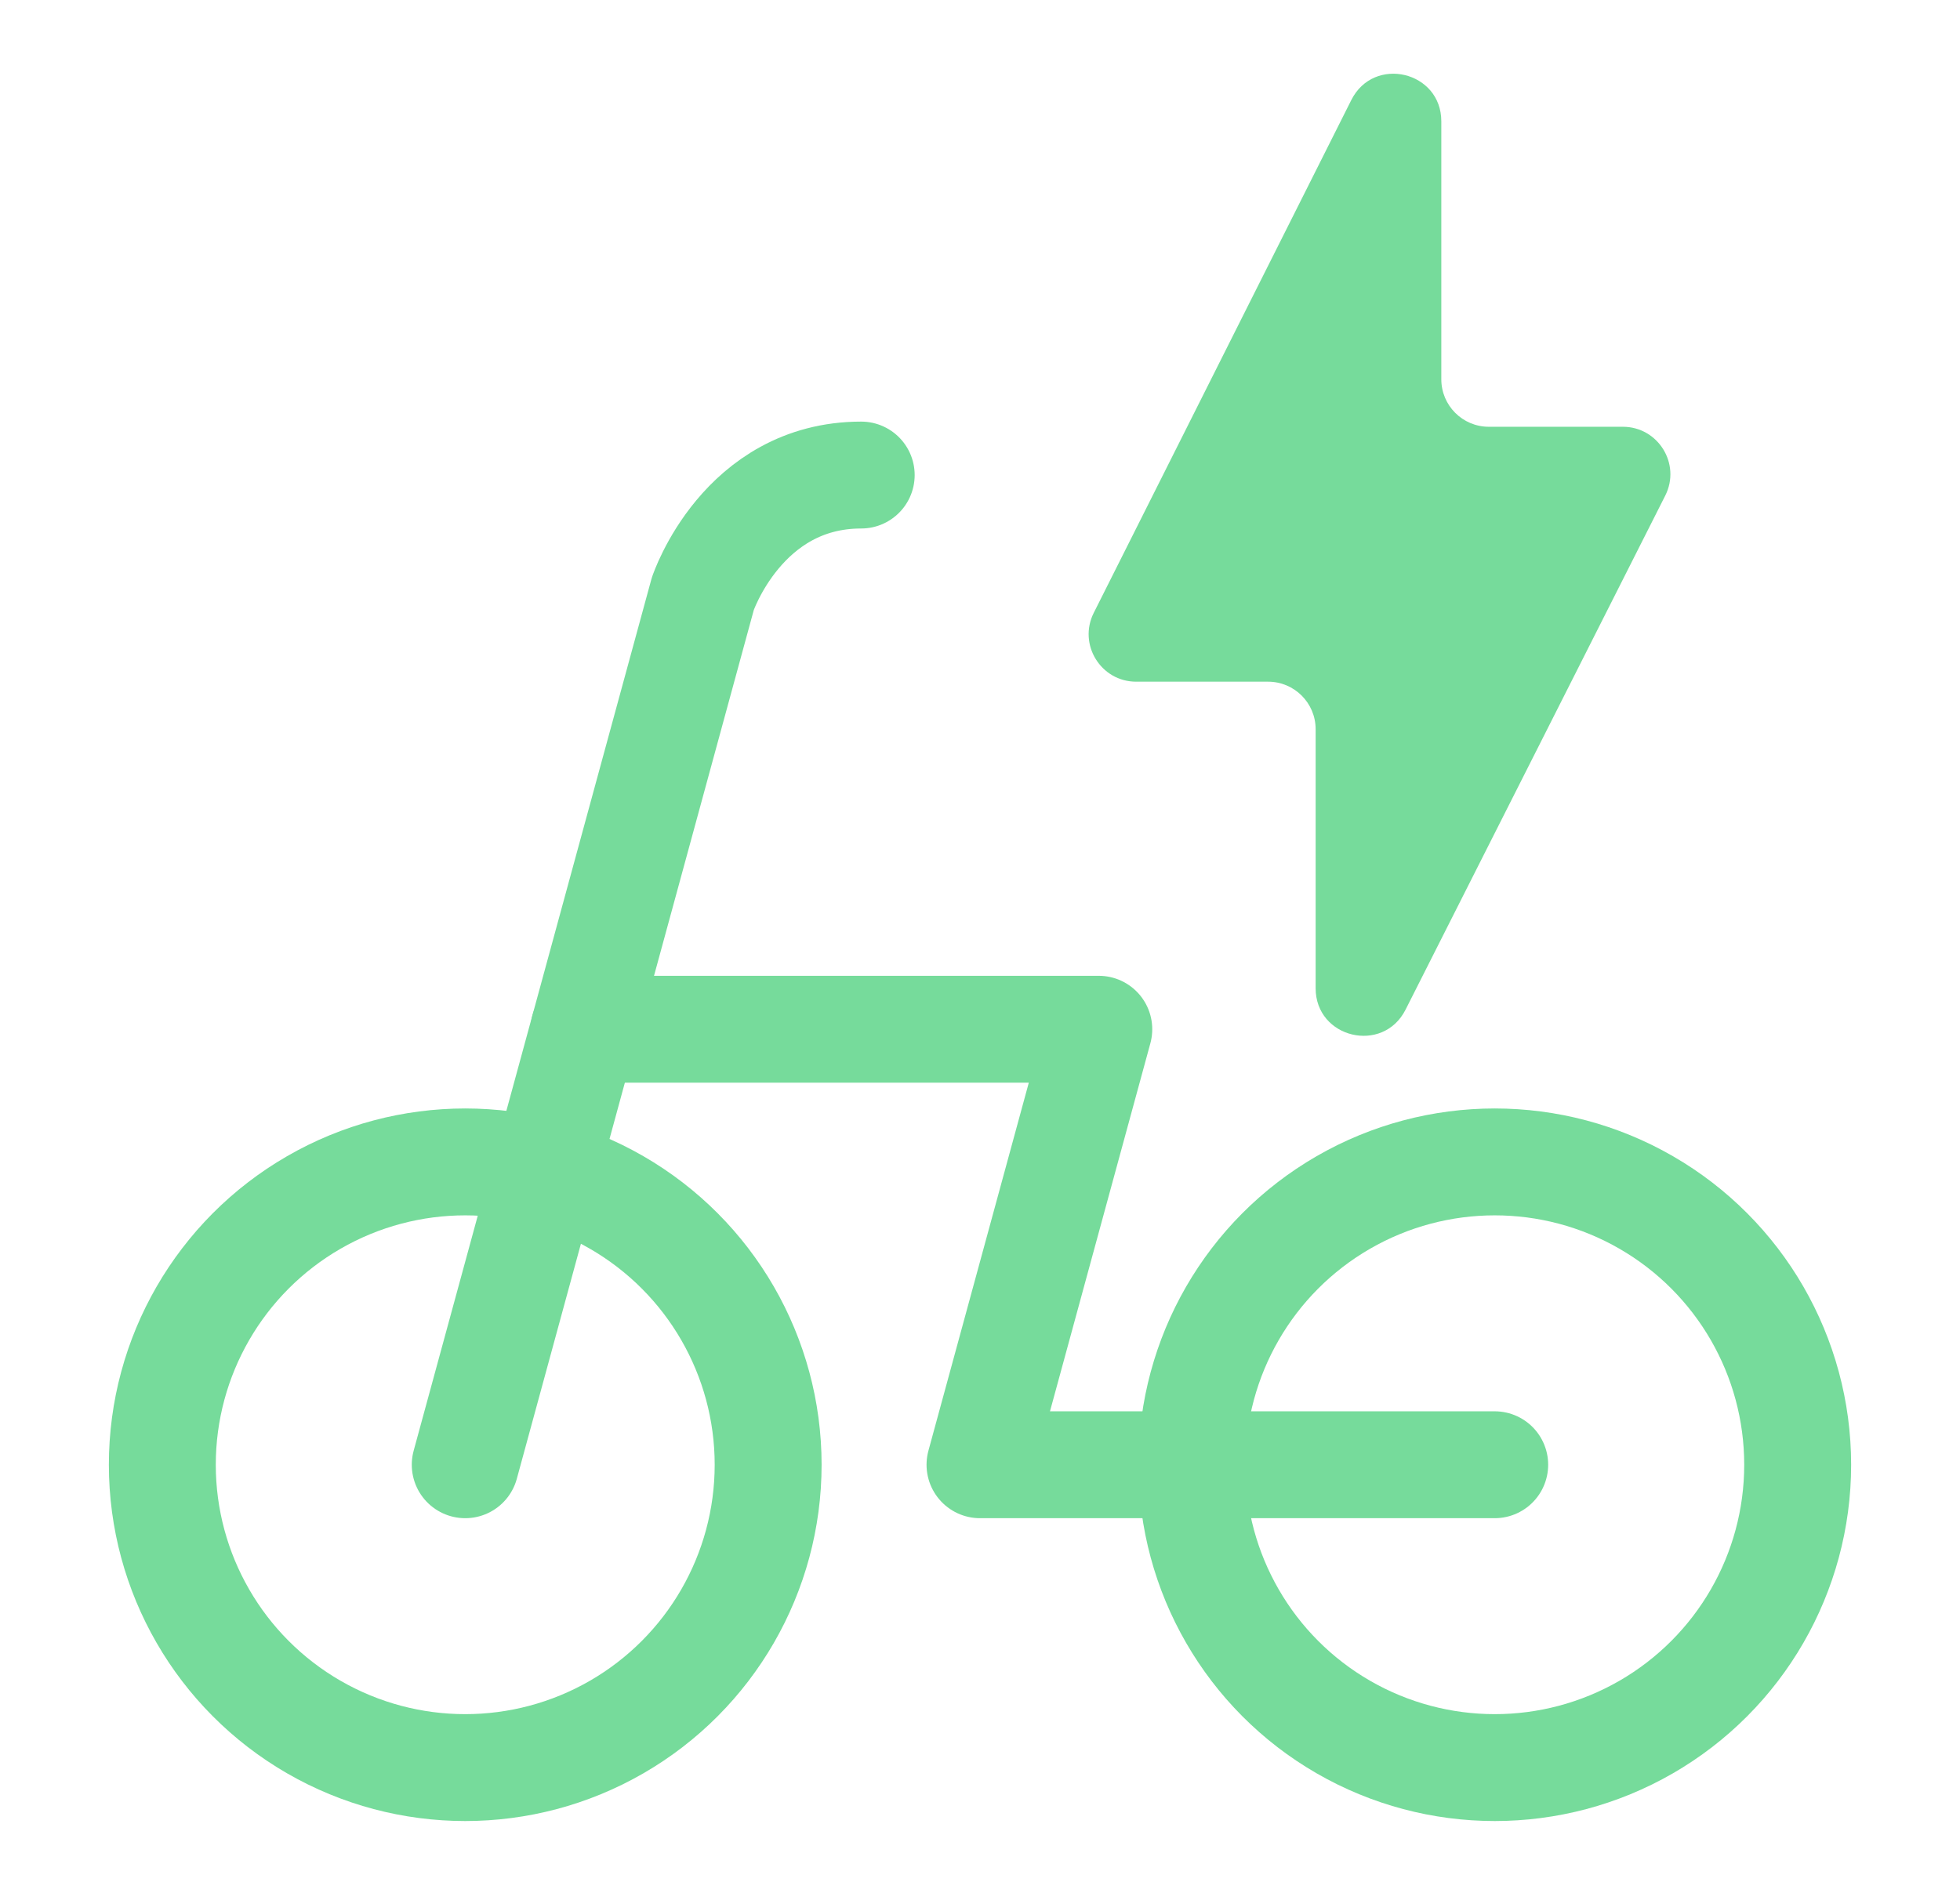
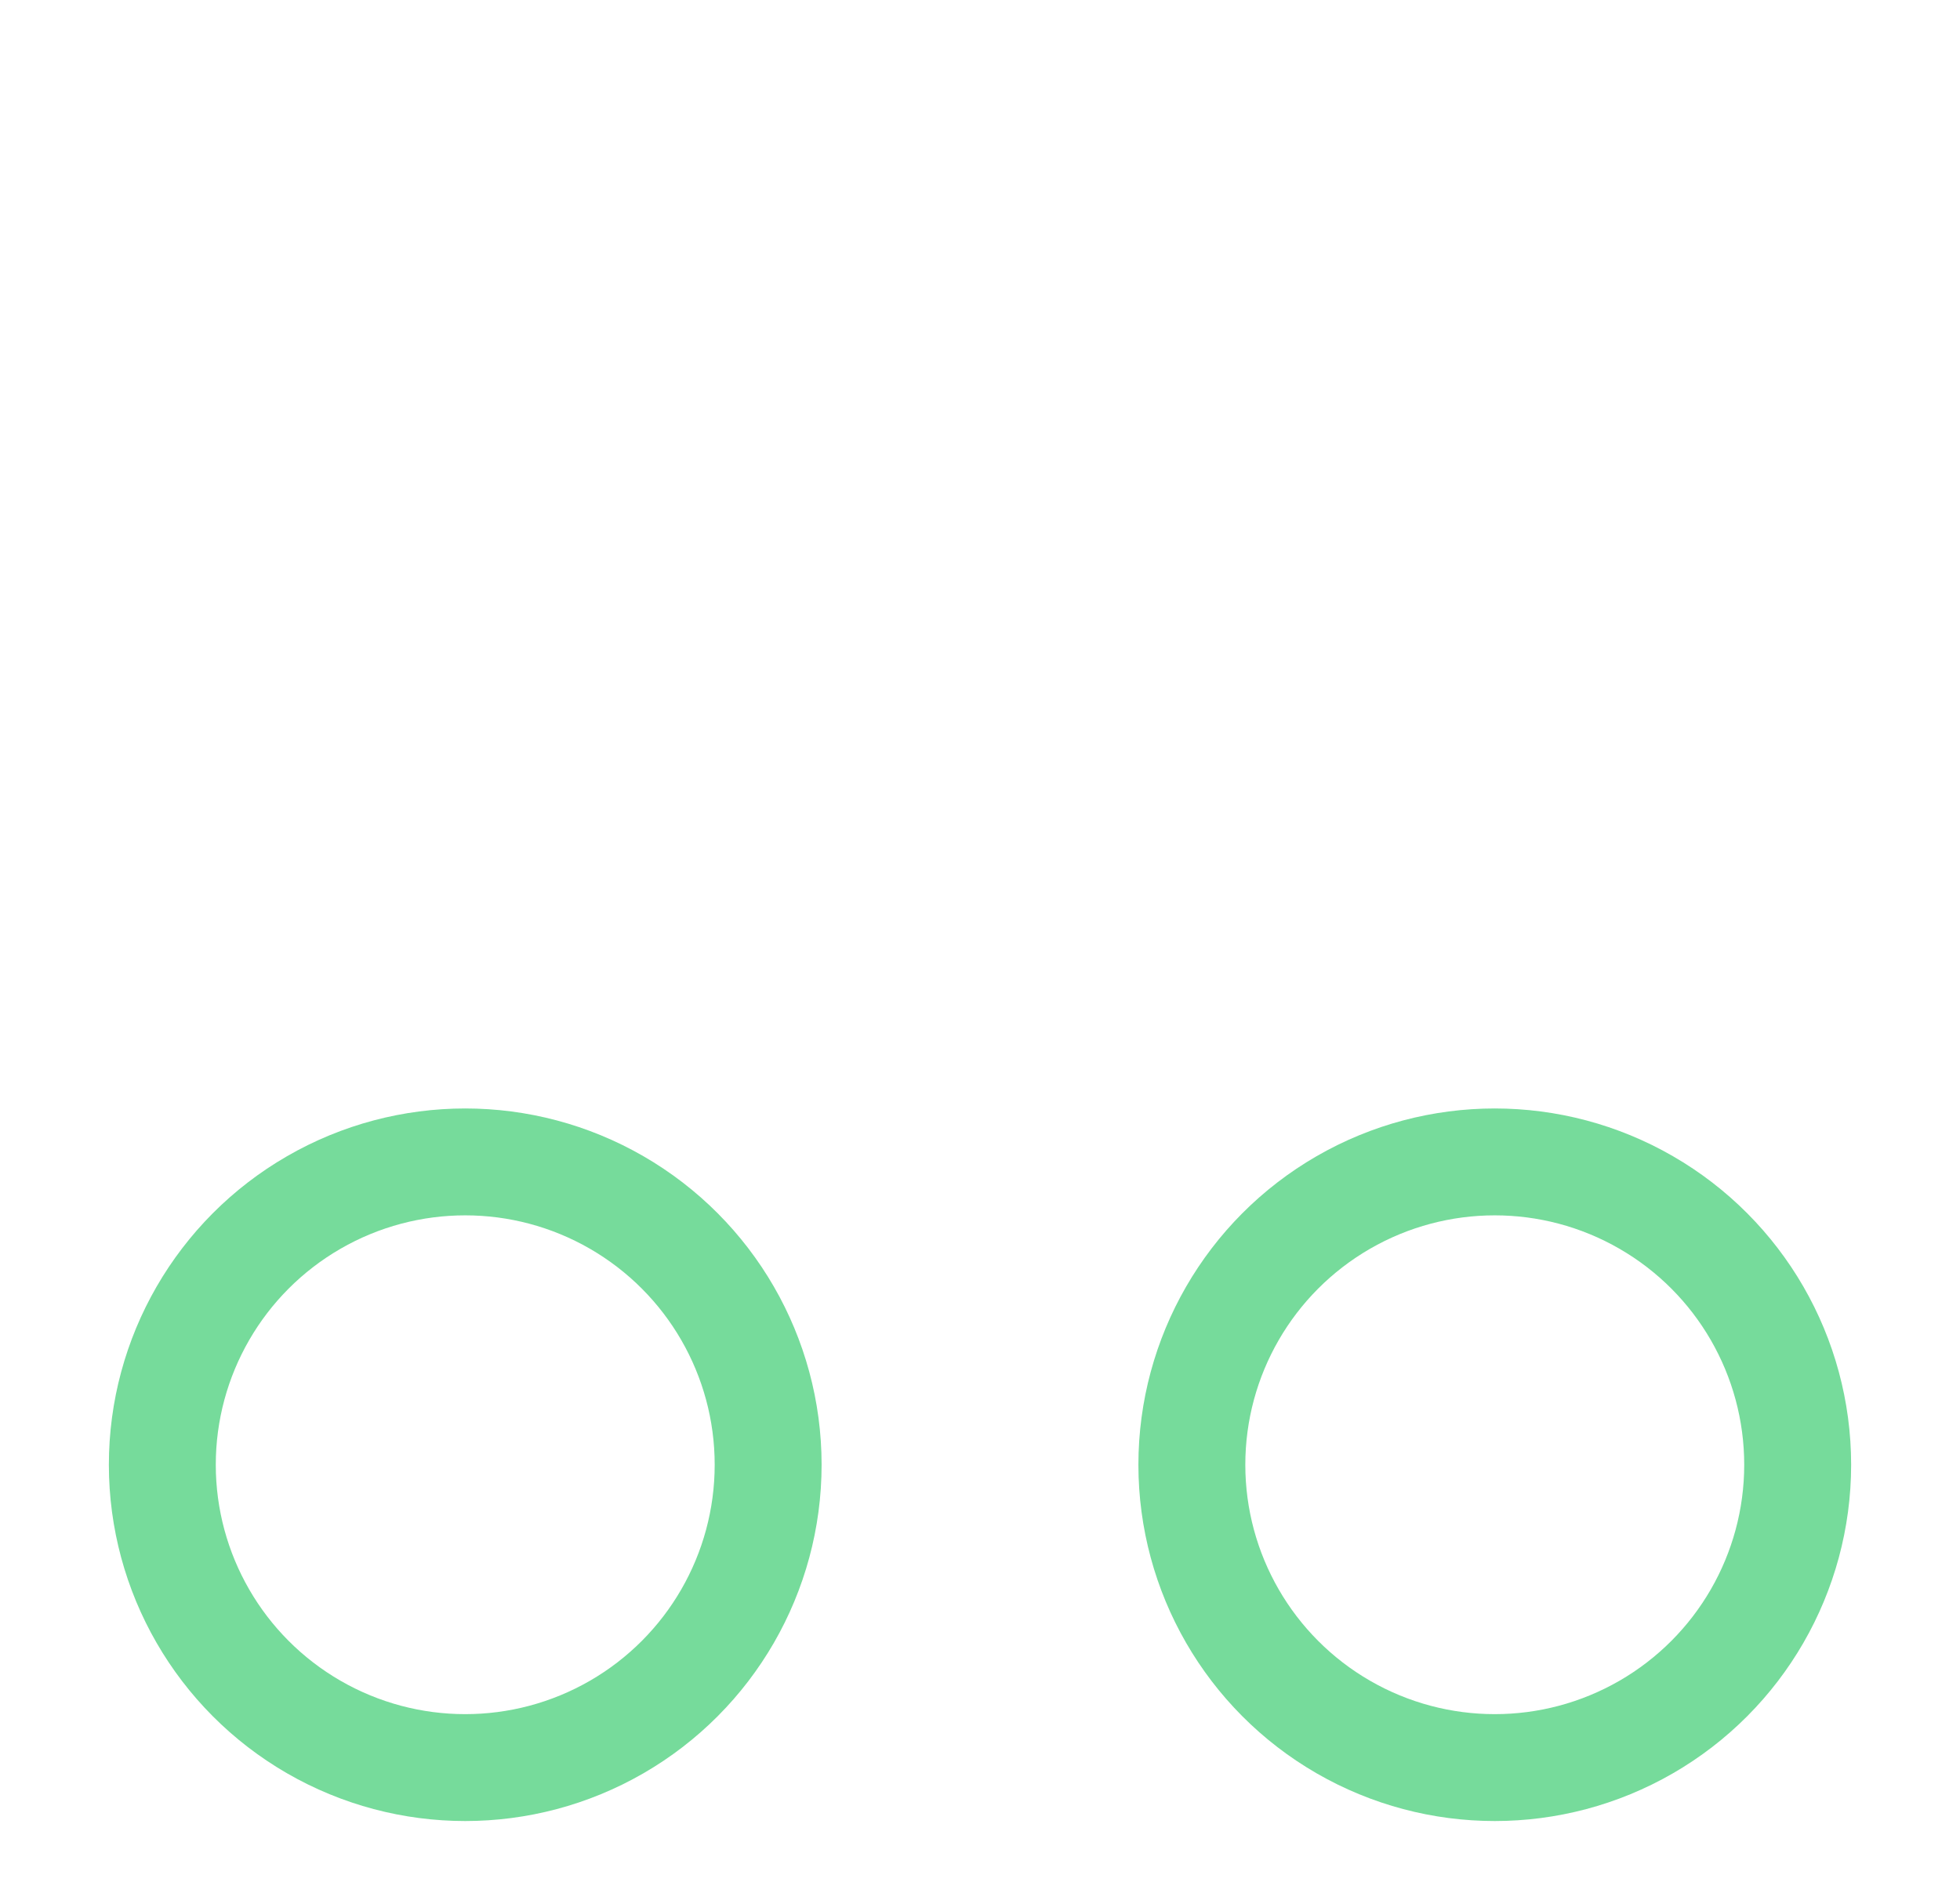
<svg xmlns="http://www.w3.org/2000/svg" width="33" height="32" viewBox="0 0 33 32" fill="none">
  <circle cx="7.833" cy="24.667" r="5.1" stroke="#76DB9B" stroke-width="1.8" />
  <circle cx="25.167" cy="24.667" r="5.1" stroke="#76DB9B" stroke-width="1.8" />
-   <path d="M7.833 24.667L11.833 10C11.833 10 12.5 8 14.5 8" stroke="#76DB9B" stroke-width="1.8" stroke-linecap="round" stroke-linejoin="round" />
-   <path d="M9.833 17.333H18.5L16.5 24.667H25.166" stroke="#76DB9B" stroke-width="1.8" stroke-linecap="round" stroke-linejoin="round" />
-   <path d="M23.665 17.003L28.037 8.347C28.306 7.815 27.919 7.187 27.323 7.187L25.067 7.187C24.625 7.187 24.267 6.829 24.267 6.387L24.267 2.043C24.267 1.199 23.131 0.93 22.752 1.684L18.415 10.321C18.148 10.853 18.535 11.48 19.13 11.48L21.351 11.48C21.792 11.48 22.151 11.838 22.151 12.28L22.151 16.642C22.151 17.485 23.285 17.755 23.665 17.003Z" fill="#76DB9B" />
</svg>